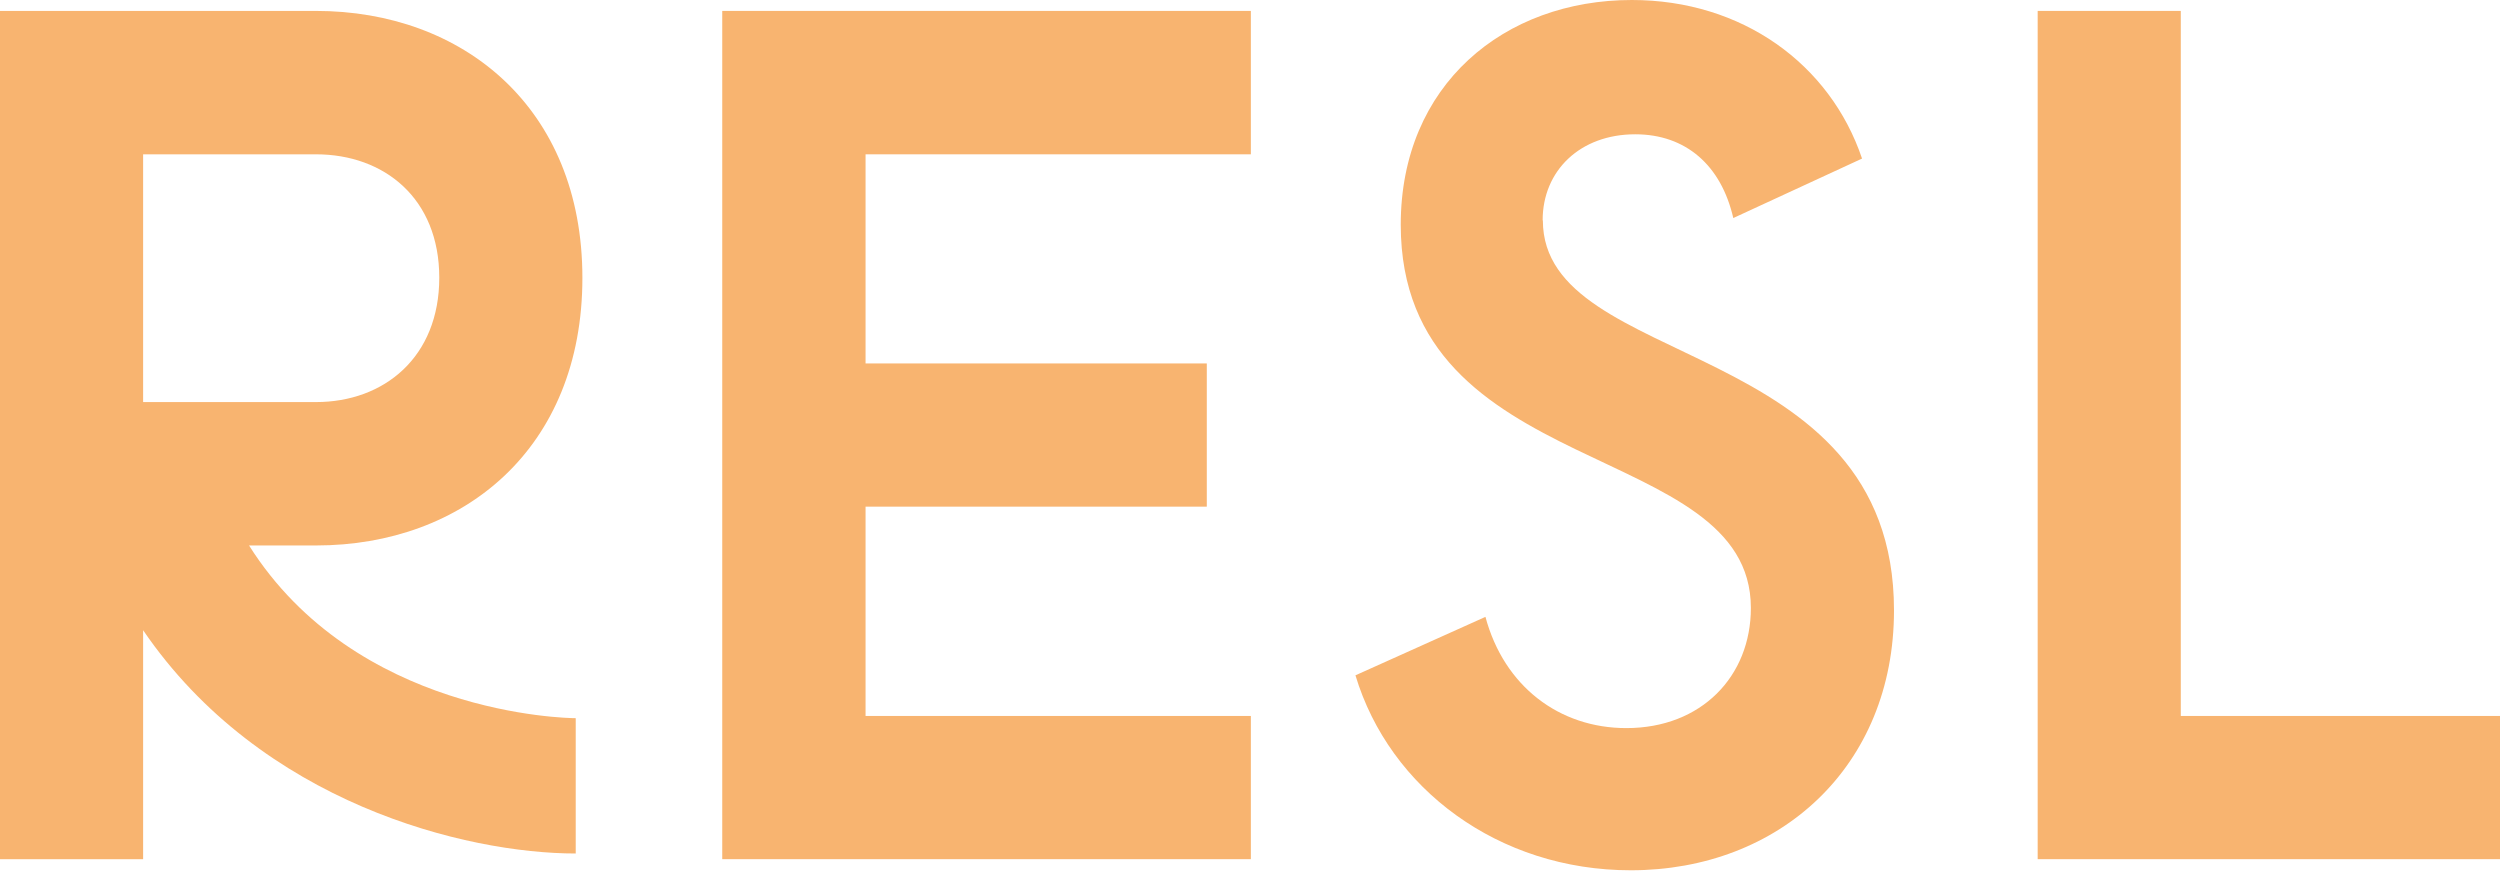
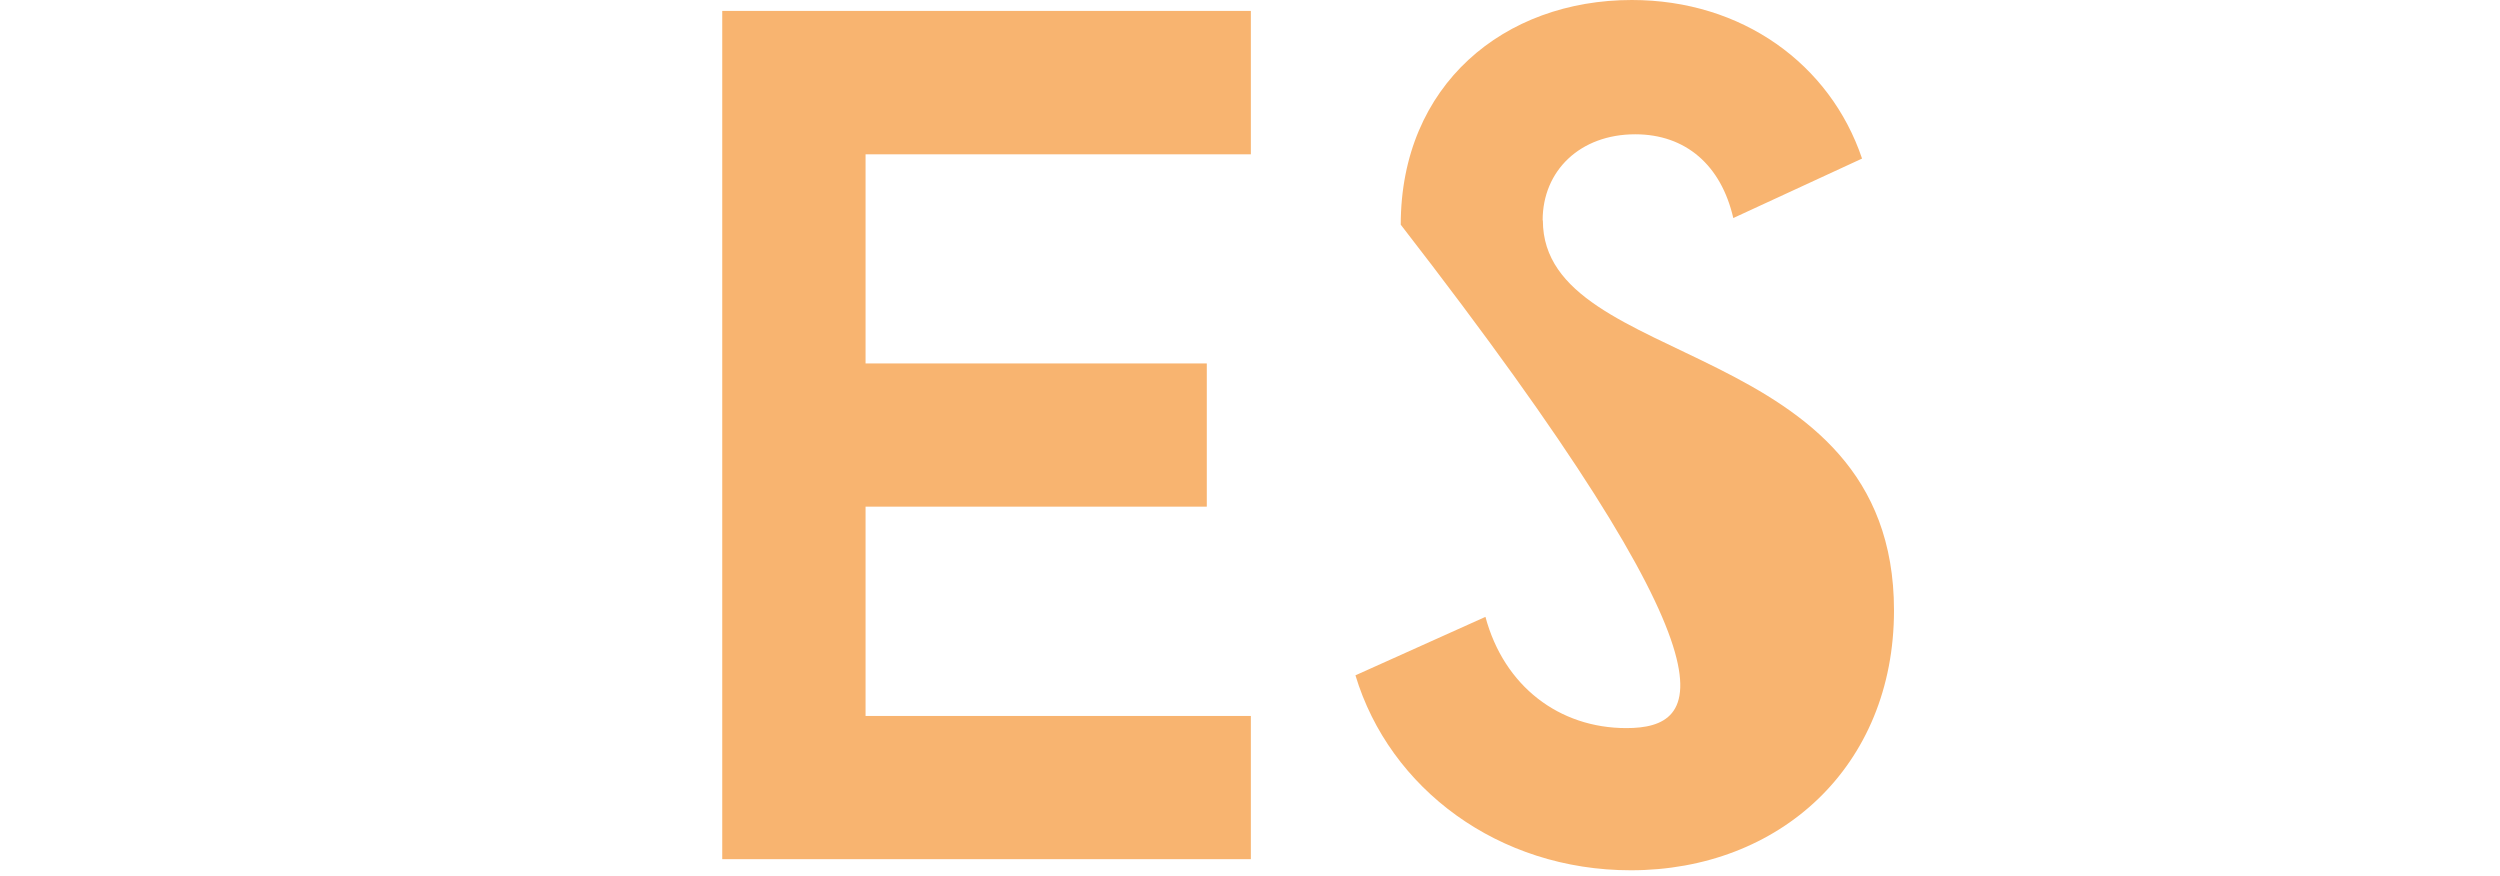
<svg xmlns="http://www.w3.org/2000/svg" width="117" height="41" viewBox="0 0 117 41" fill="none">
-   <path d="M14.787 0.511H0V40.209H6.698V29.494C12.223 37.596 21.807 39.944 26.944 39.944V33.611C26.48 33.611 16.641 33.422 11.655 25.528H14.787C21.693 25.528 27.256 20.994 27.256 13.005C27.256 5.017 21.646 0.511 14.787 0.511ZM14.787 18.817H6.698V7.222H14.787C17.985 7.222 20.558 9.286 20.558 12.996C20.558 16.706 17.985 18.817 14.787 18.817Z" fill="#F8B470" />
  <path d="M58.54 33.507H40.508V23.711H56.478V17.009H40.508V7.222H58.54V0.511H33.801V40.209H58.54V33.507Z" fill="#F8B470" />
-   <path d="M72.196 10.308C72.196 7.989 73.946 6.285 76.529 6.285C78.894 6.285 80.55 7.733 81.118 10.204L87.144 7.421C85.649 2.991 81.524 0 76.368 0C70.399 0 65.555 3.966 65.555 10.516C65.555 22.575 81.941 20.521 81.941 28.453C81.941 31.652 79.623 34.075 76.113 34.075C72.972 34.075 70.389 32.116 69.519 28.869L63.435 31.605C65.034 36.915 70.134 40.729 76.321 40.729C83.275 40.729 88.639 35.883 88.639 28.566C88.639 15.675 72.206 17.378 72.206 10.317" fill="#F8B470" />
-   <path d="M102.061 33.507V0.511H95.363V40.209H117V33.507H102.061Z" fill="#F8B470" />
+   <path d="M72.196 10.308C72.196 7.989 73.946 6.285 76.529 6.285C78.894 6.285 80.55 7.733 81.118 10.204L87.144 7.421C85.649 2.991 81.524 0 76.368 0C70.399 0 65.555 3.966 65.555 10.516C81.941 31.652 79.623 34.075 76.113 34.075C72.972 34.075 70.389 32.116 69.519 28.869L63.435 31.605C65.034 36.915 70.134 40.729 76.321 40.729C83.275 40.729 88.639 35.883 88.639 28.566C88.639 15.675 72.206 17.378 72.206 10.317" fill="#F8B470" />
</svg>